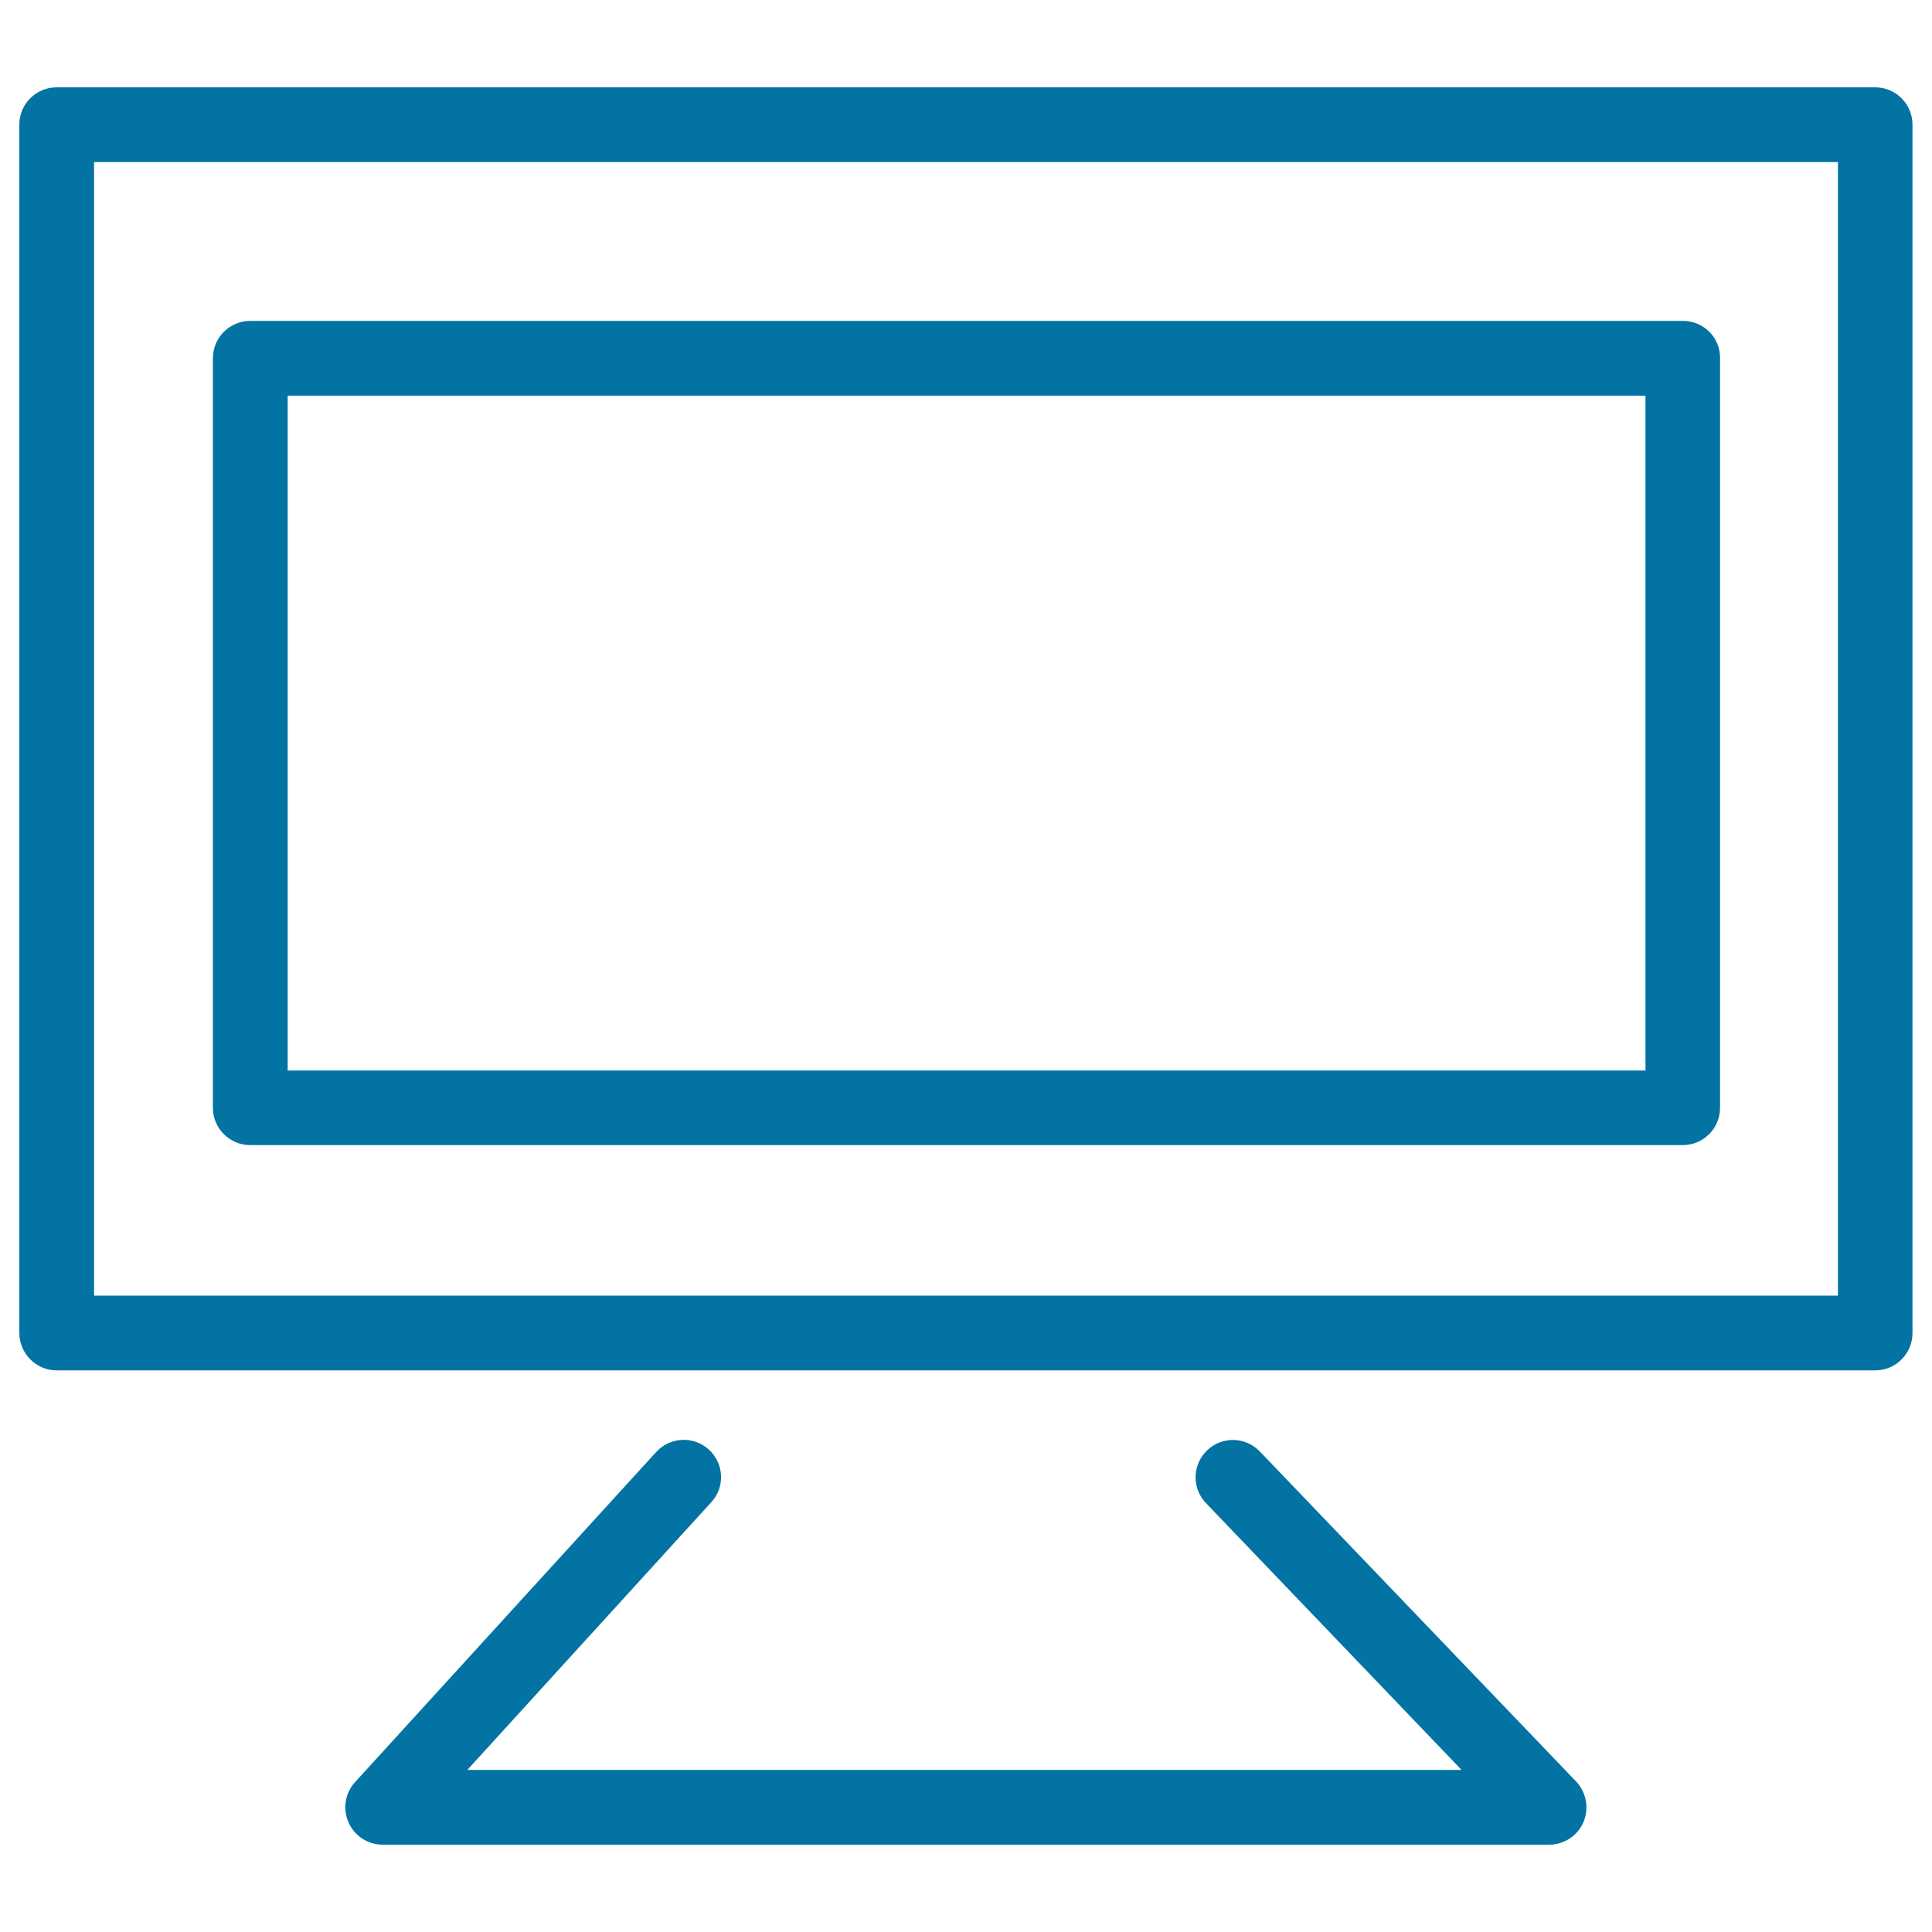
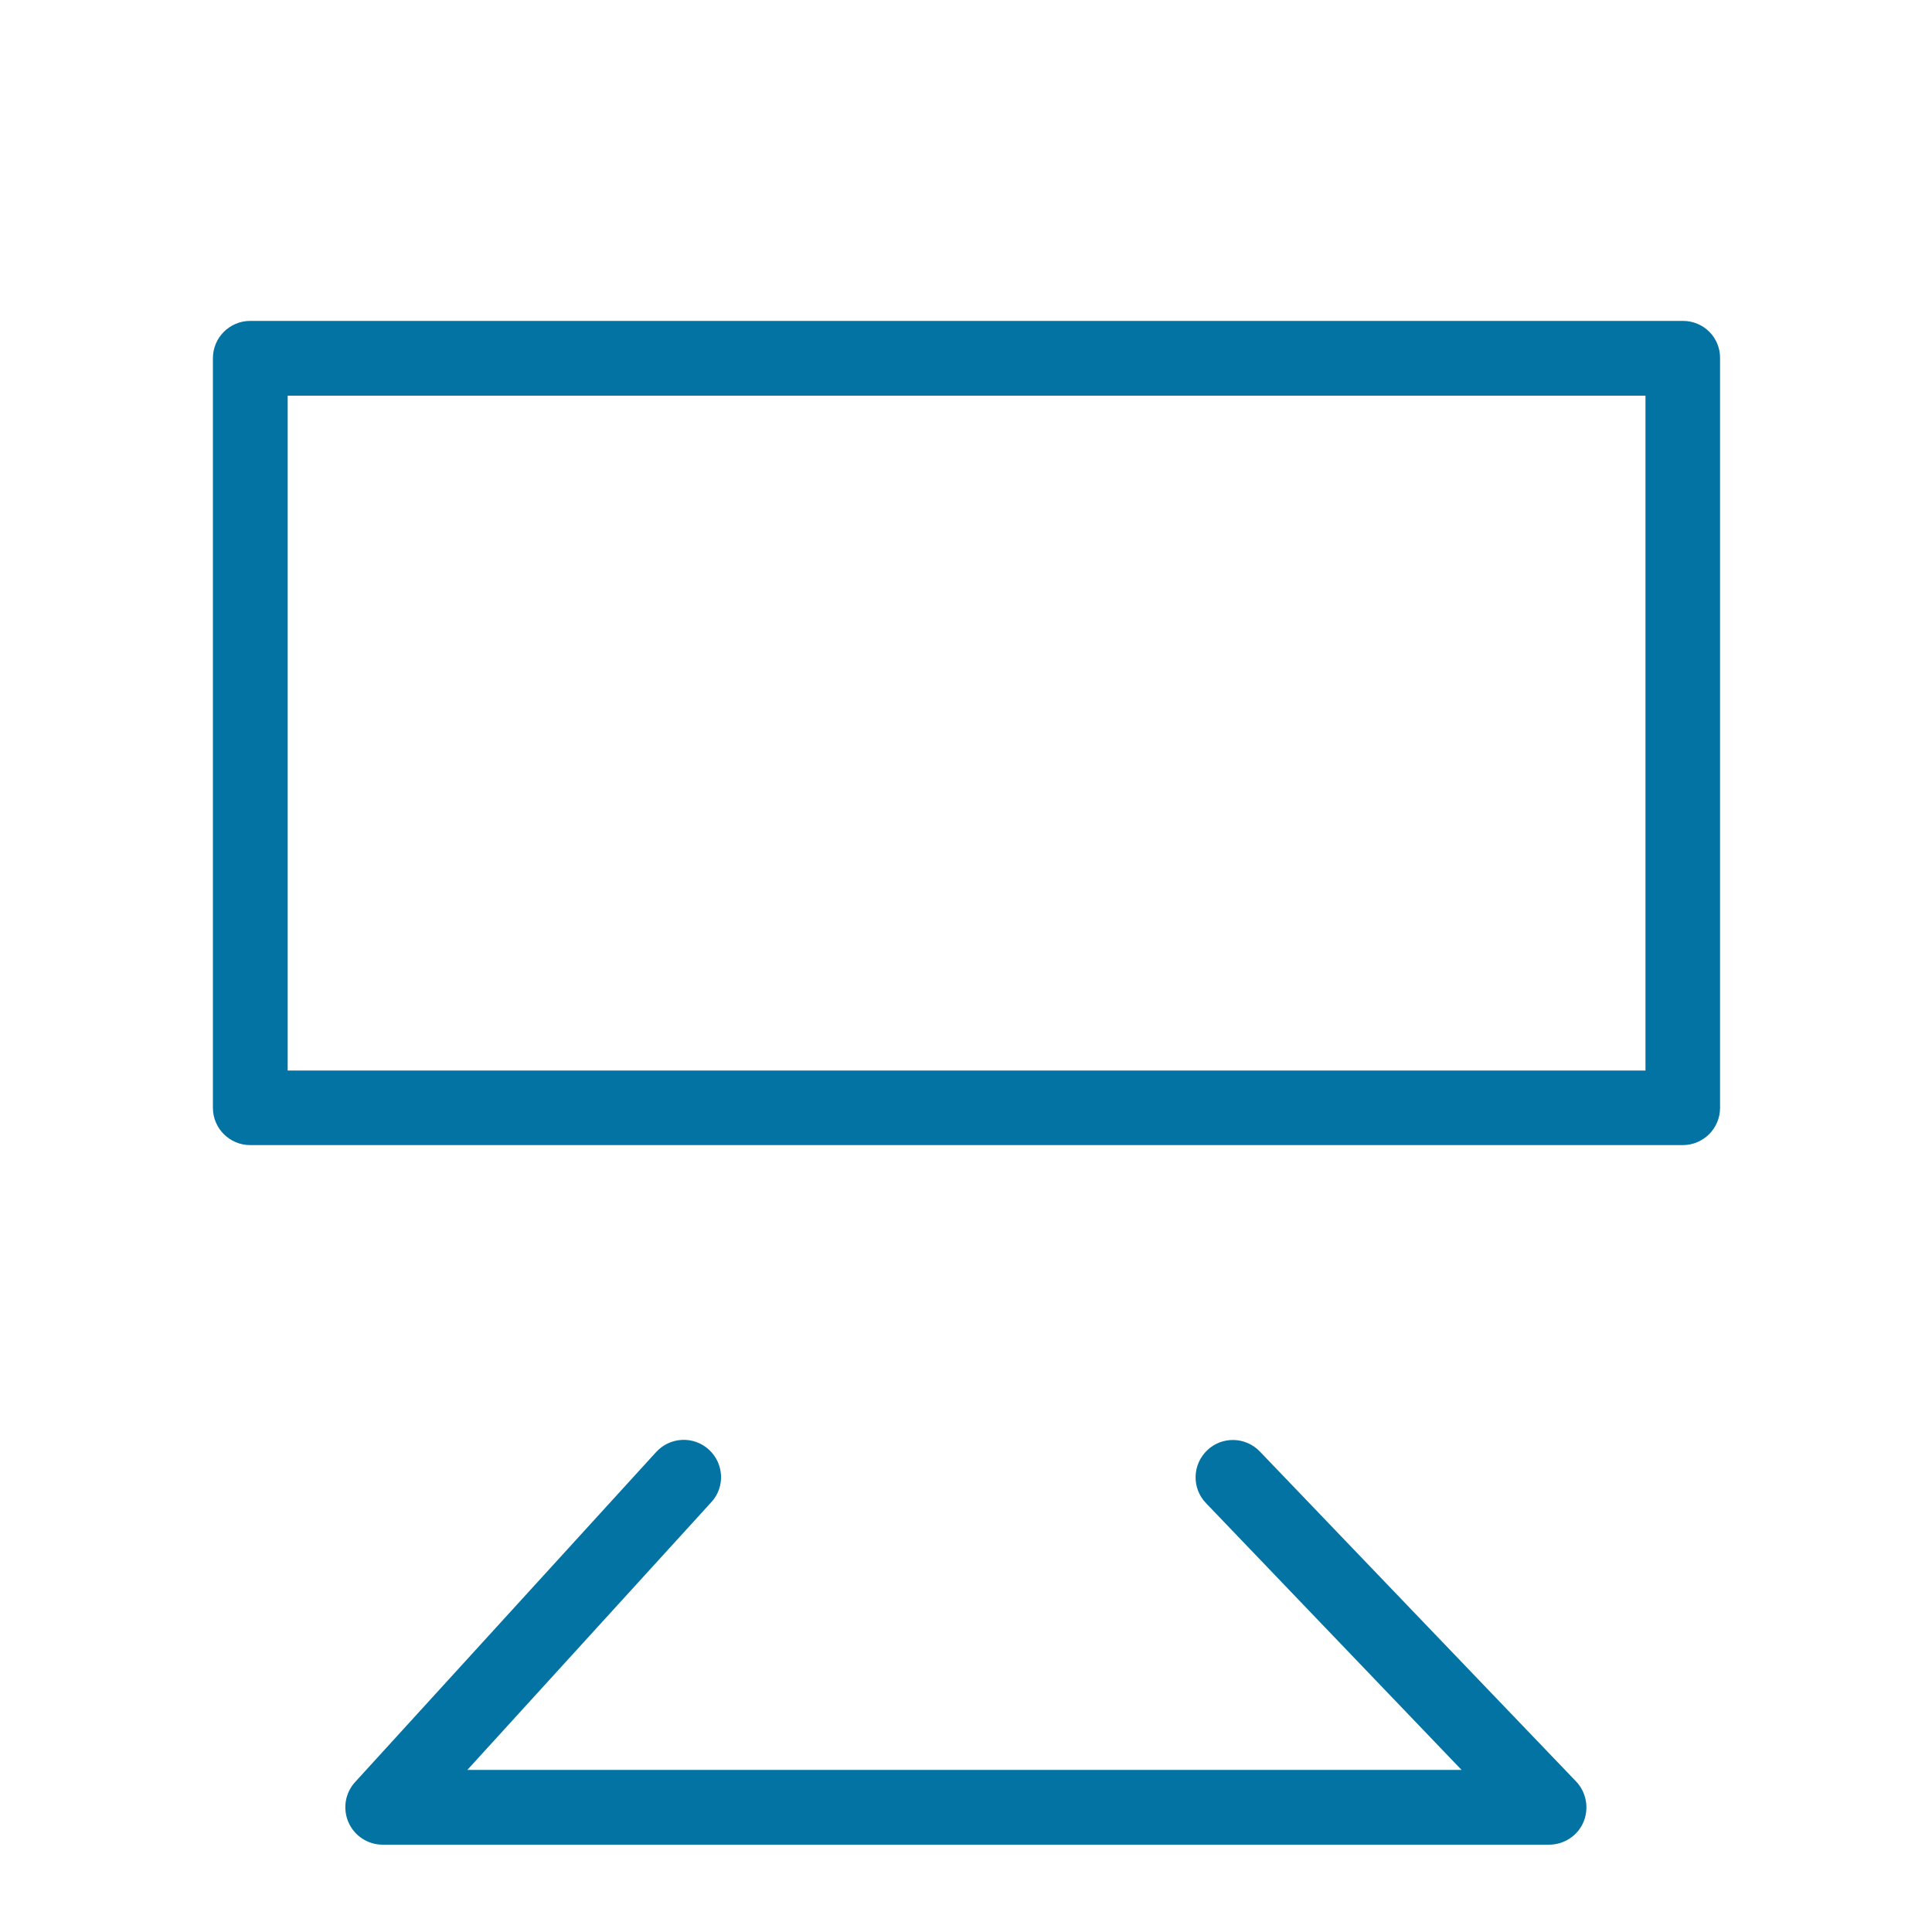
<svg xmlns="http://www.w3.org/2000/svg" viewBox="0 0 1000 1000" style="fill:#0273a2">
  <title>Television And Stand SVG icon</title>
  <g>
-     <path d="M29.3,709.3h941.3c10.7,0,19.3-8.7,19.3-19.3V64.5c0-10.7-8.7-19.3-19.3-19.3H29.3C18.7,45.2,10,53.8,10,64.5v625.4C10,700.6,18.7,709.3,29.3,709.3z M48.7,83.9h902.6v586.7H48.7V83.9z" />
    <path d="M366.9,750.3c-7.9-7.2-20.1-6.6-27.3,1.3L183.8,922.4c-5.2,5.7-6.5,13.8-3.4,20.9c3.1,7,10,11.5,17.7,11.5h603.7c7.7,0,14.8-4.6,17.8-11.7c3-7.1,1.5-15.4-3.8-21L652.1,751.3c-7.4-7.7-19.6-8-27.3-0.6c-7.7,7.4-8,19.6-0.6,27.3l132.3,138.1H241.9l126.2-138.5C375.4,769.8,374.8,757.5,366.9,750.3z" />
    <path d="M871.1,166.1H129.5c-10.7,0-19.3,8.7-19.3,19.3v388c0,10.7,8.7,19.3,19.3,19.3h741.5c10.7,0,19.3-8.7,19.3-19.3v-388C890.4,174.7,881.8,166.1,871.1,166.1z M851.7,554.1H148.9V204.8h702.8V554.1z" />
  </g>
</svg>